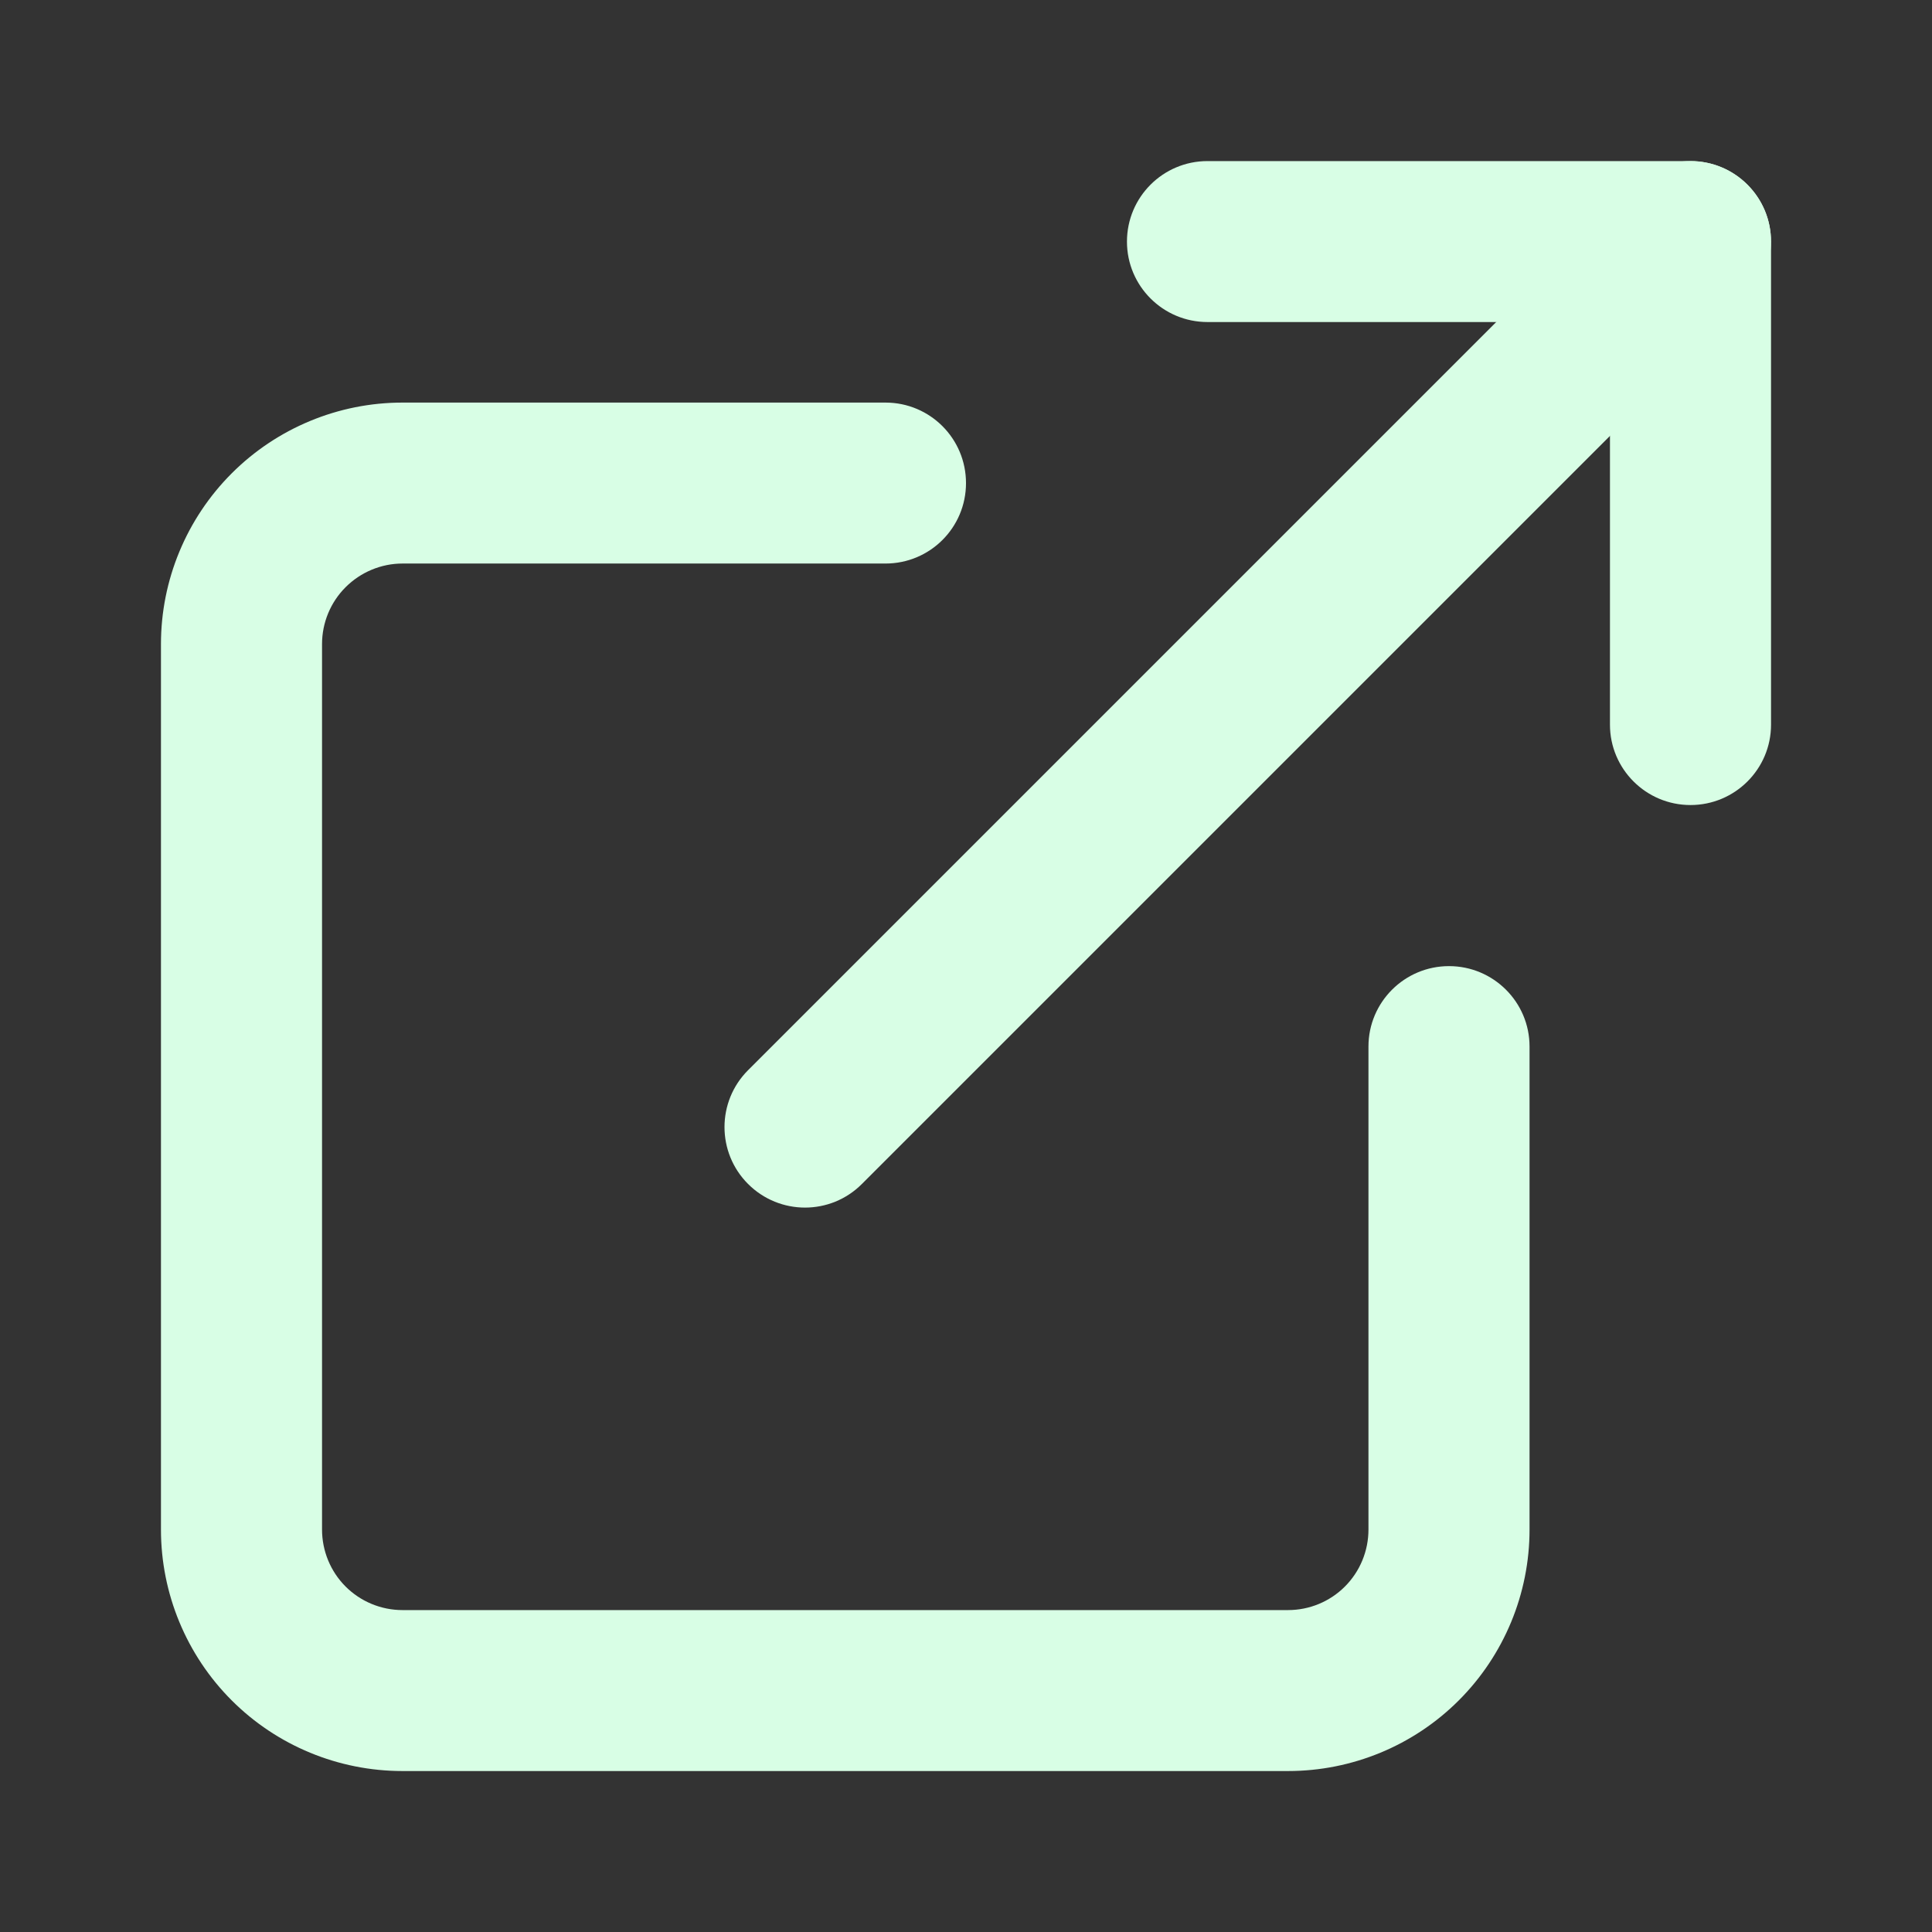
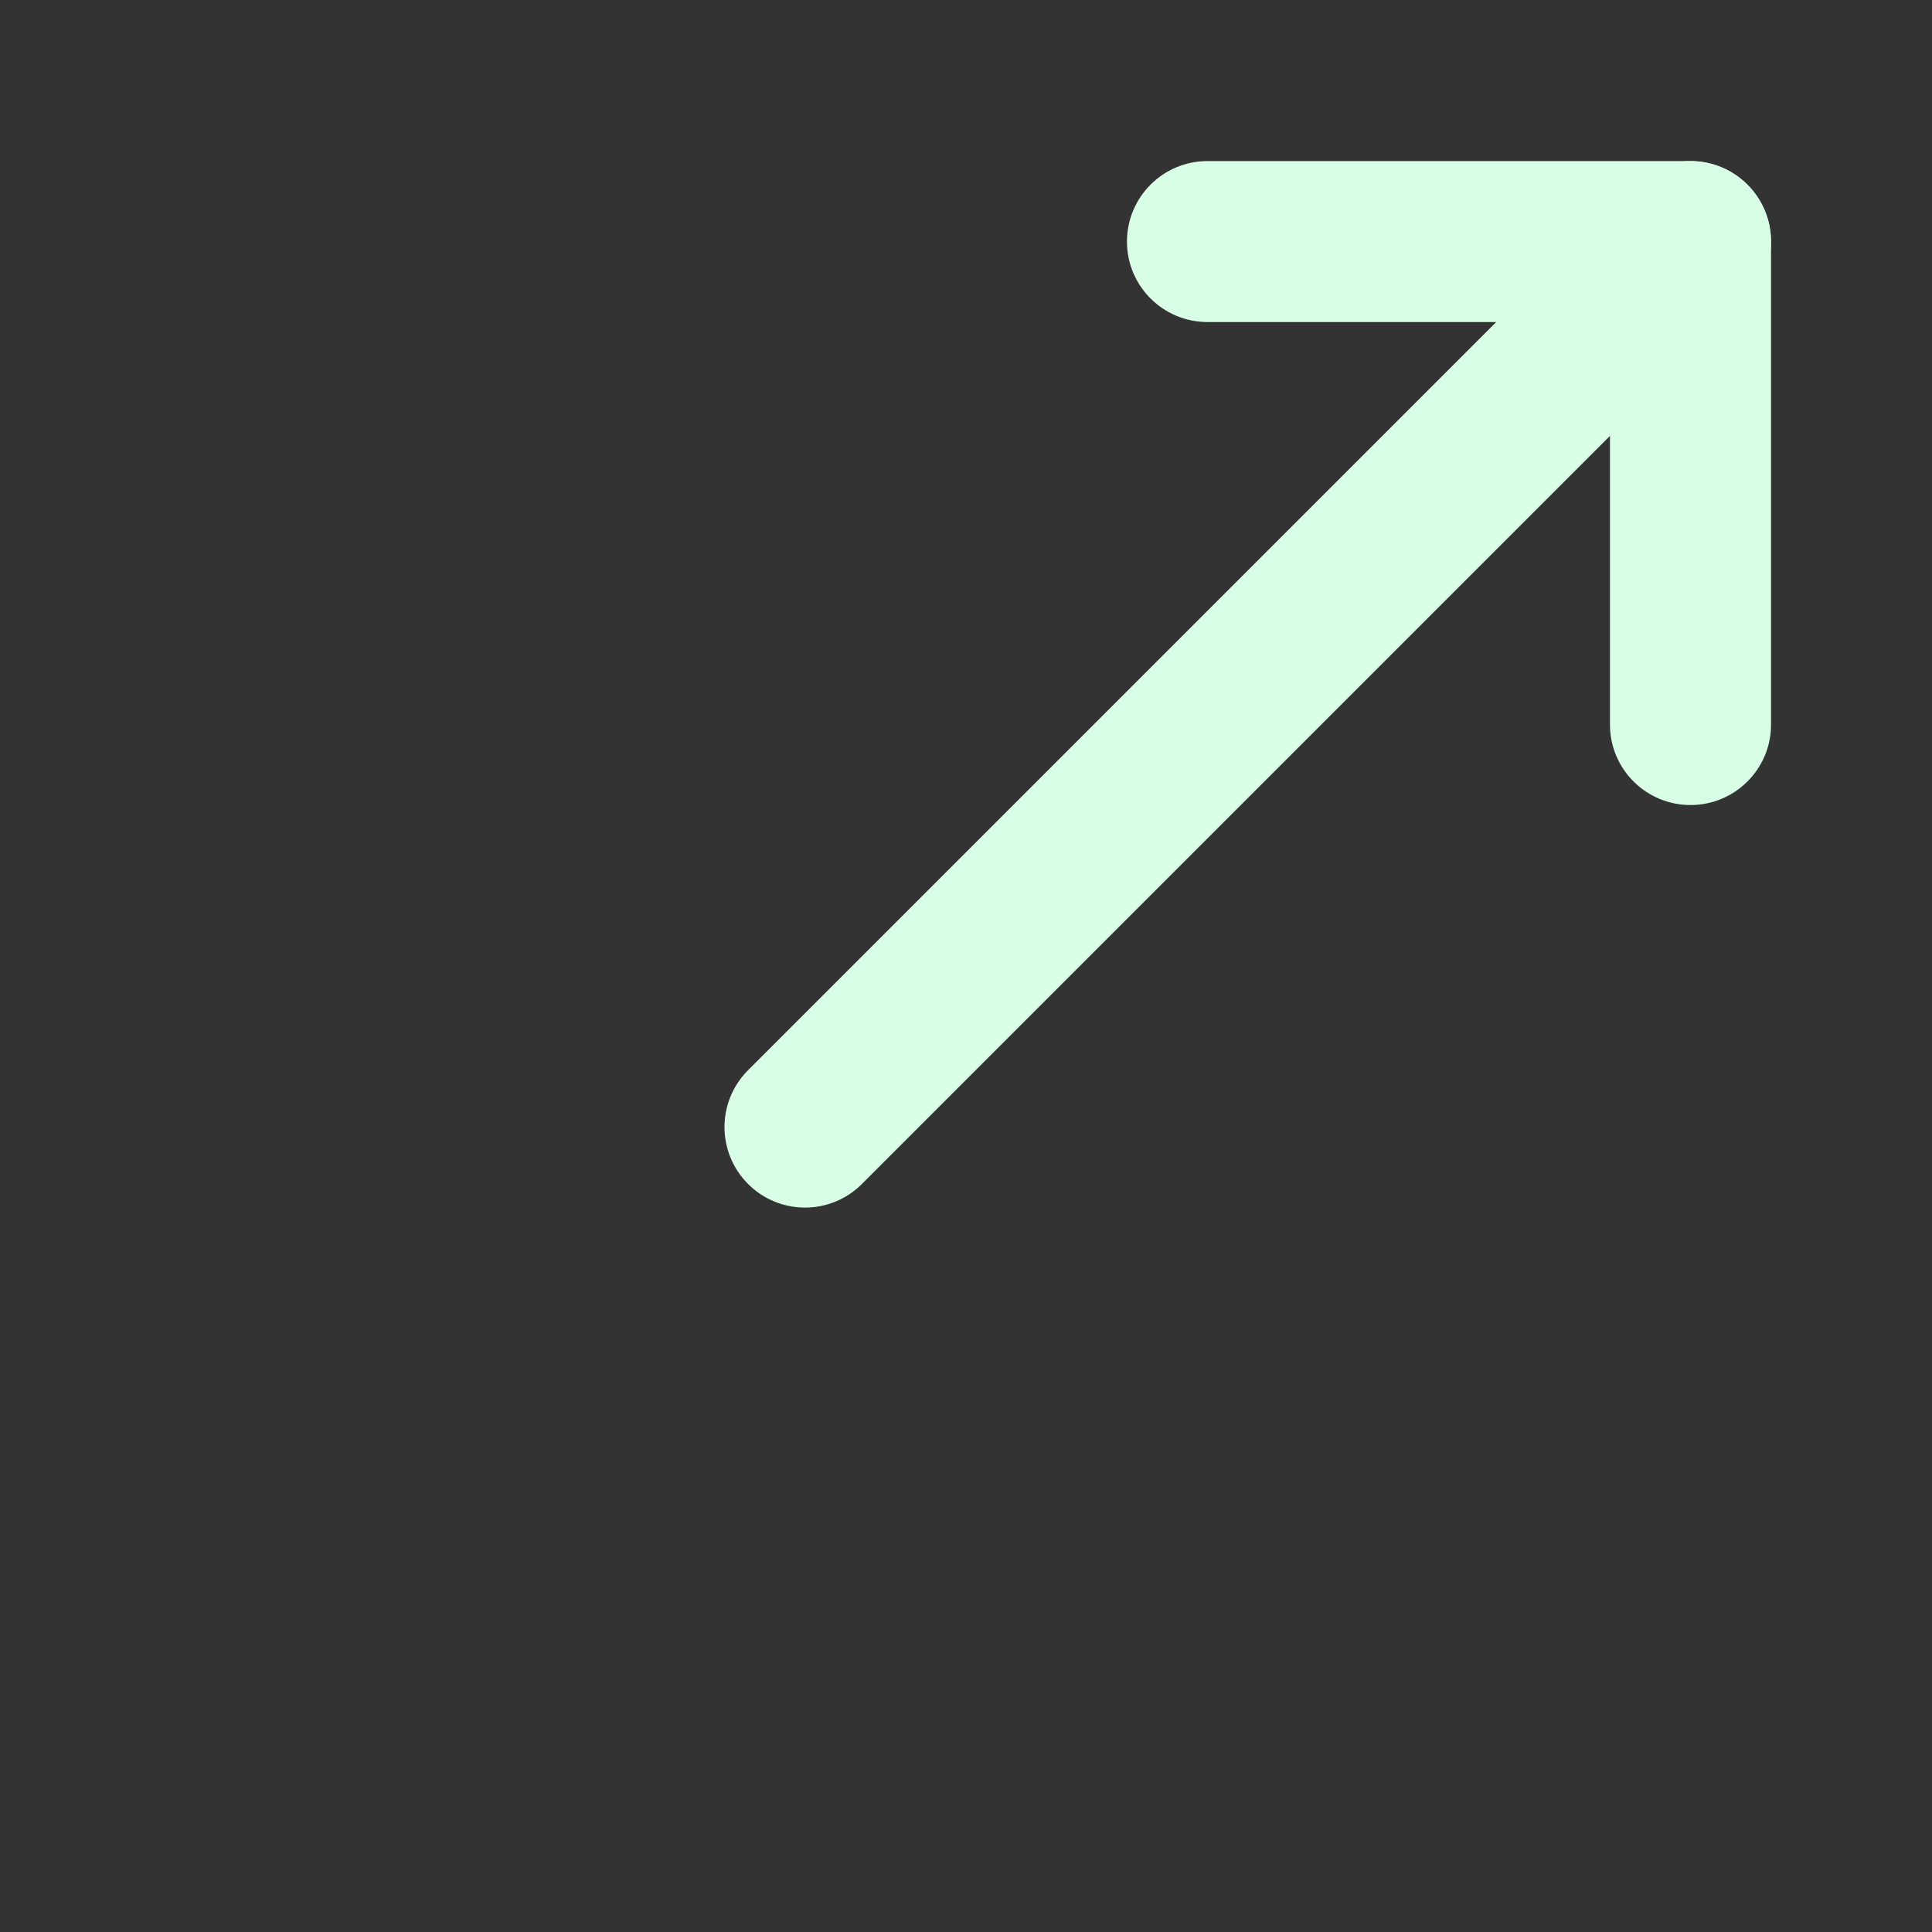
<svg xmlns="http://www.w3.org/2000/svg" width="16" height="16" viewBox="0 0 16 16" fill="none">
  <rect x="0" y="0" width="16" height="16" fill="#333333" stroke="none" />
  <g id="li:external-link">
-     <path id="Vector" fill-rule="evenodd" clip-rule="evenodd" d="M3.333 4.667C3.157 4.667 2.987 4.738 2.862 4.863C2.737 4.988 2.667 5.157 2.667 5.334V12.667C2.667 12.844 2.737 13.014 2.862 13.139C2.987 13.264 3.157 13.334 3.333 13.334H10.667C10.844 13.334 11.013 13.264 11.138 13.139C11.263 13.014 11.333 12.844 11.333 12.667V8.667C11.333 8.299 11.632 8.001 12 8.001C12.368 8.001 12.667 8.299 12.667 8.667V12.667C12.667 13.198 12.456 13.707 12.081 14.082C11.706 14.457 11.197 14.667 10.667 14.667H3.333C2.803 14.667 2.294 14.457 1.919 14.082C1.544 13.707 1.333 13.198 1.333 12.667V5.334C1.333 4.804 1.544 4.295 1.919 3.92C2.294 3.545 2.803 3.334 3.333 3.334H7.333C7.702 3.334 8 3.632 8 4.001C8 4.369 7.702 4.667 7.333 4.667H3.333Z" fill="#D8FEE5" />
    <path id="Vector_2" fill-rule="evenodd" clip-rule="evenodd" d="M9.333 2.001C9.333 1.632 9.632 1.334 10 1.334H14C14.368 1.334 14.667 1.632 14.667 2.001V6.001C14.667 6.369 14.368 6.667 14 6.667C13.632 6.667 13.333 6.369 13.333 6.001V2.667H10C9.632 2.667 9.333 2.369 9.333 2.001Z" fill="#D8FEE5" />
    <path id="Vector_3" fill-rule="evenodd" clip-rule="evenodd" d="M14.471 1.529C14.732 1.79 14.732 2.212 14.471 2.472L7.138 9.805C6.878 10.066 6.456 10.066 6.195 9.805C5.935 9.545 5.935 9.123 6.195 8.863L13.529 1.529C13.789 1.269 14.211 1.269 14.471 1.529Z" fill="#D8FEE5" />
  </g>
</svg>